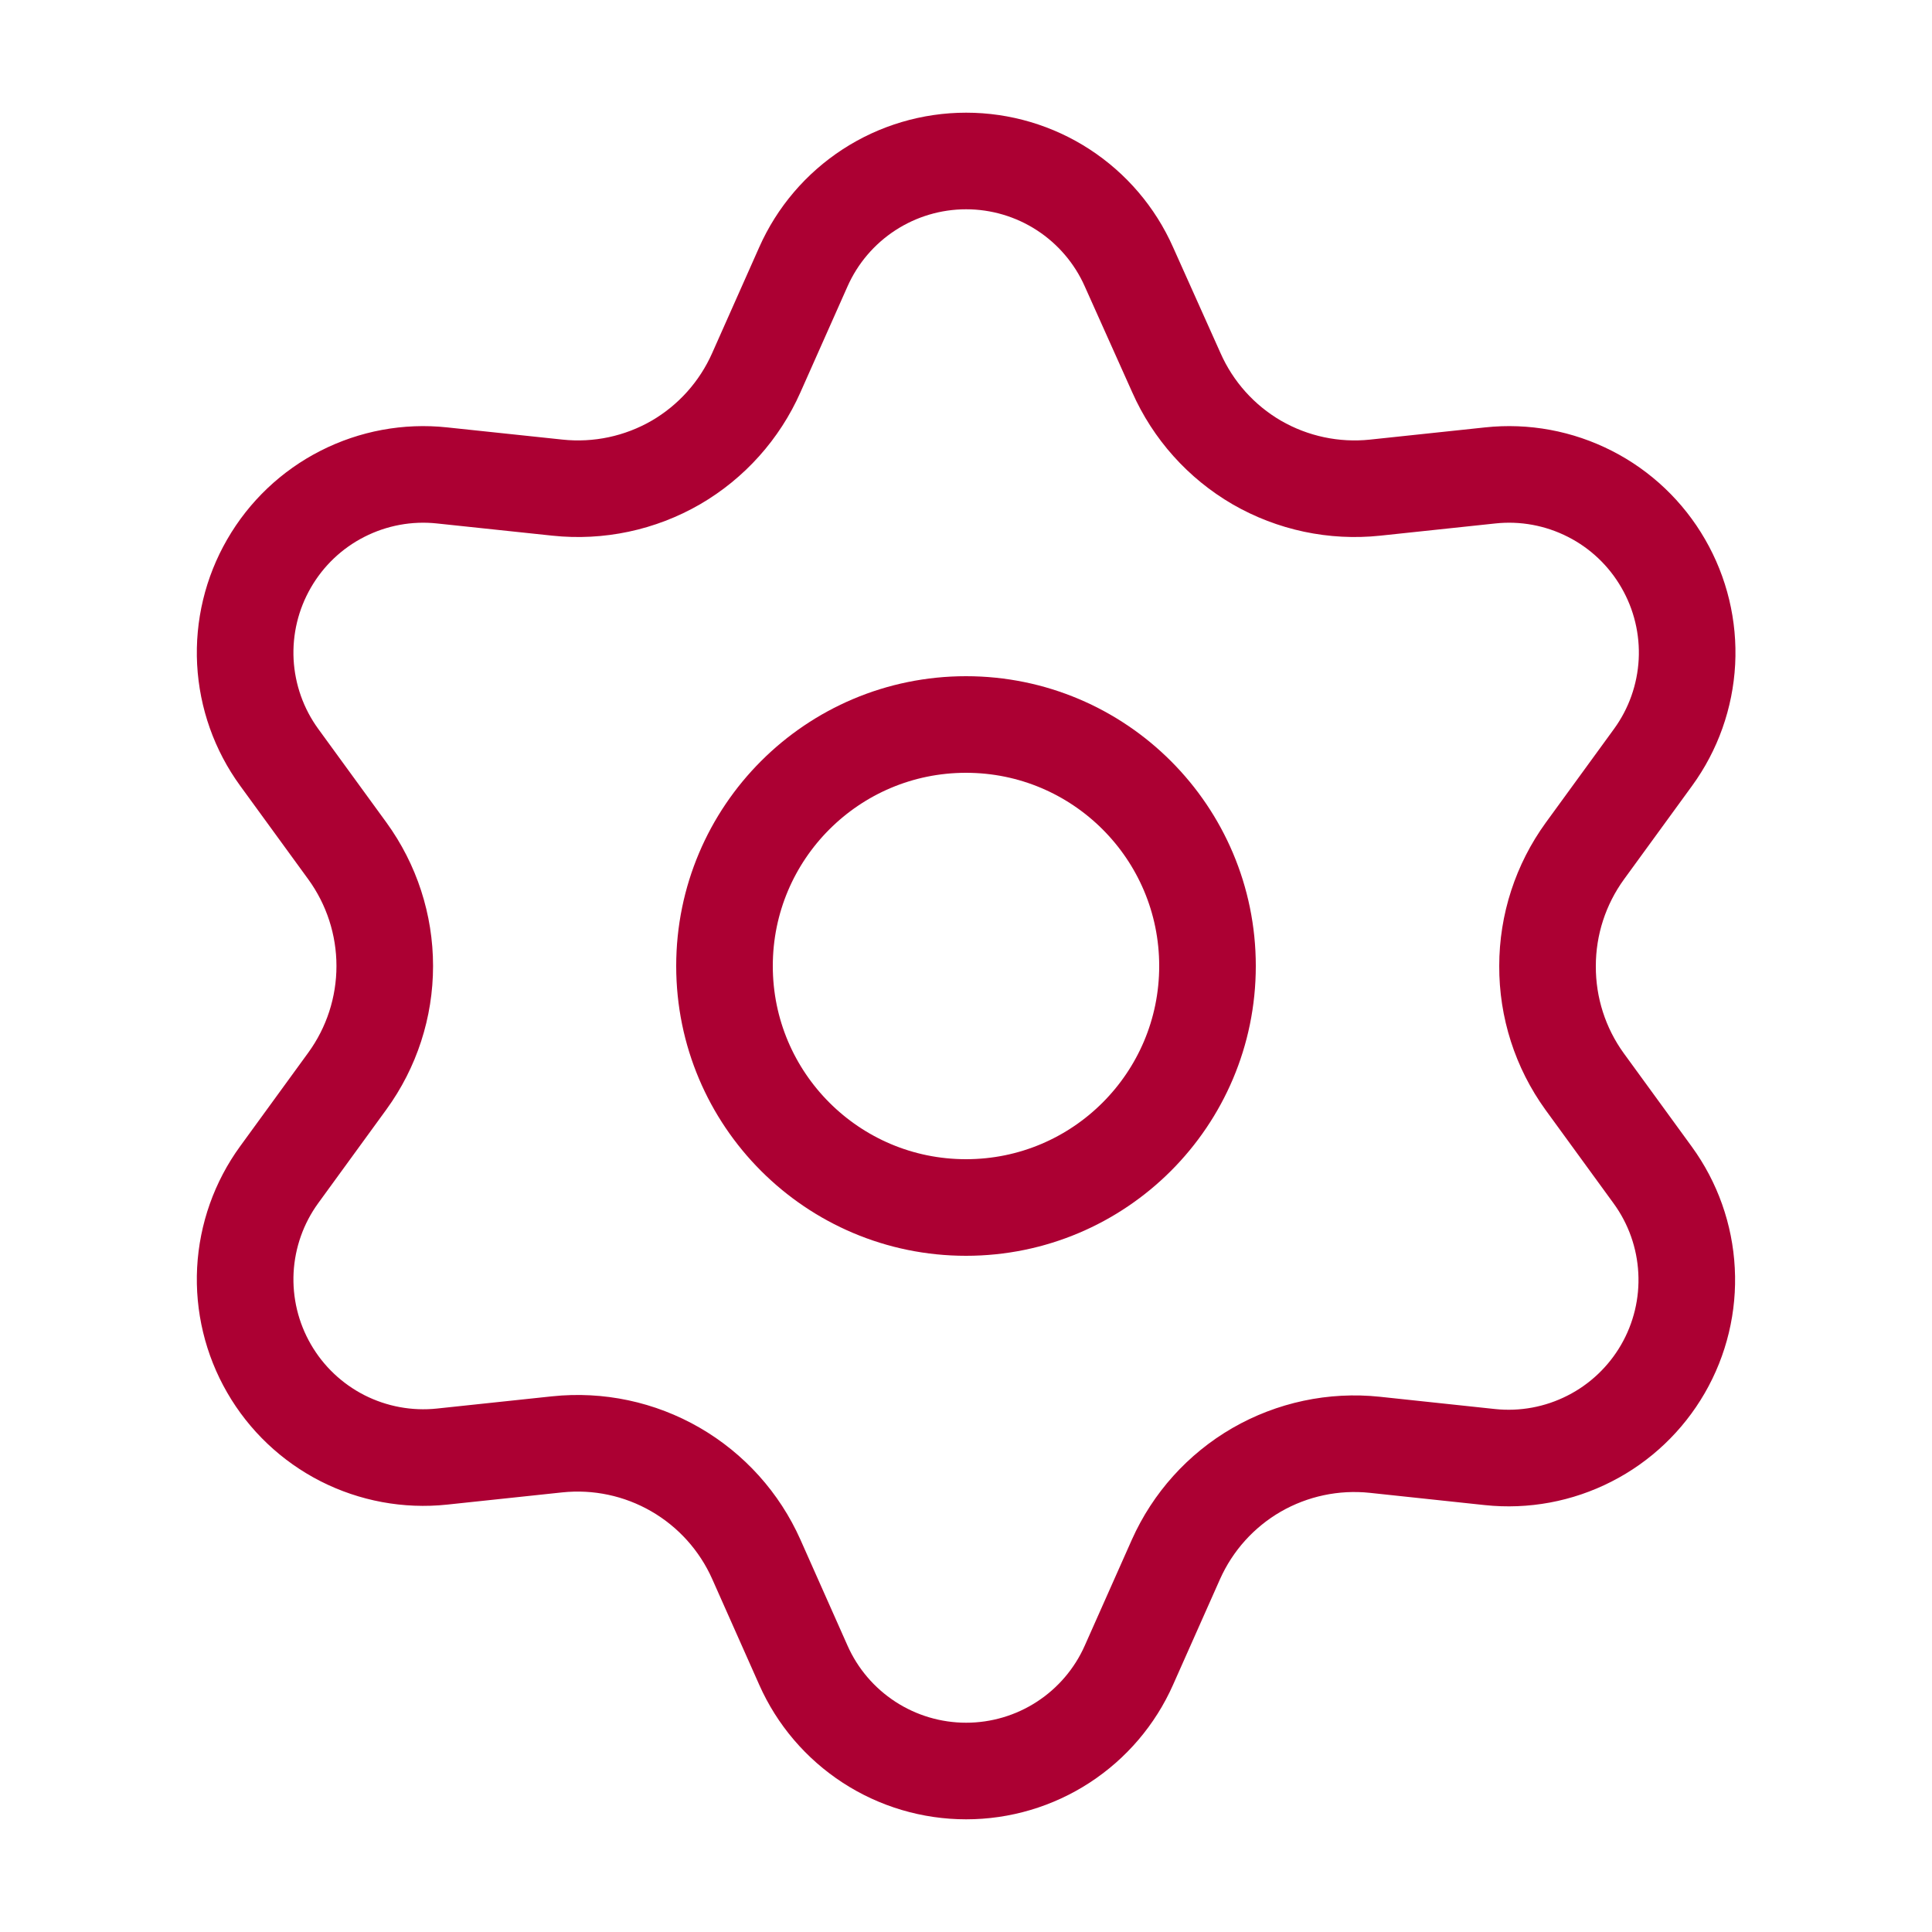
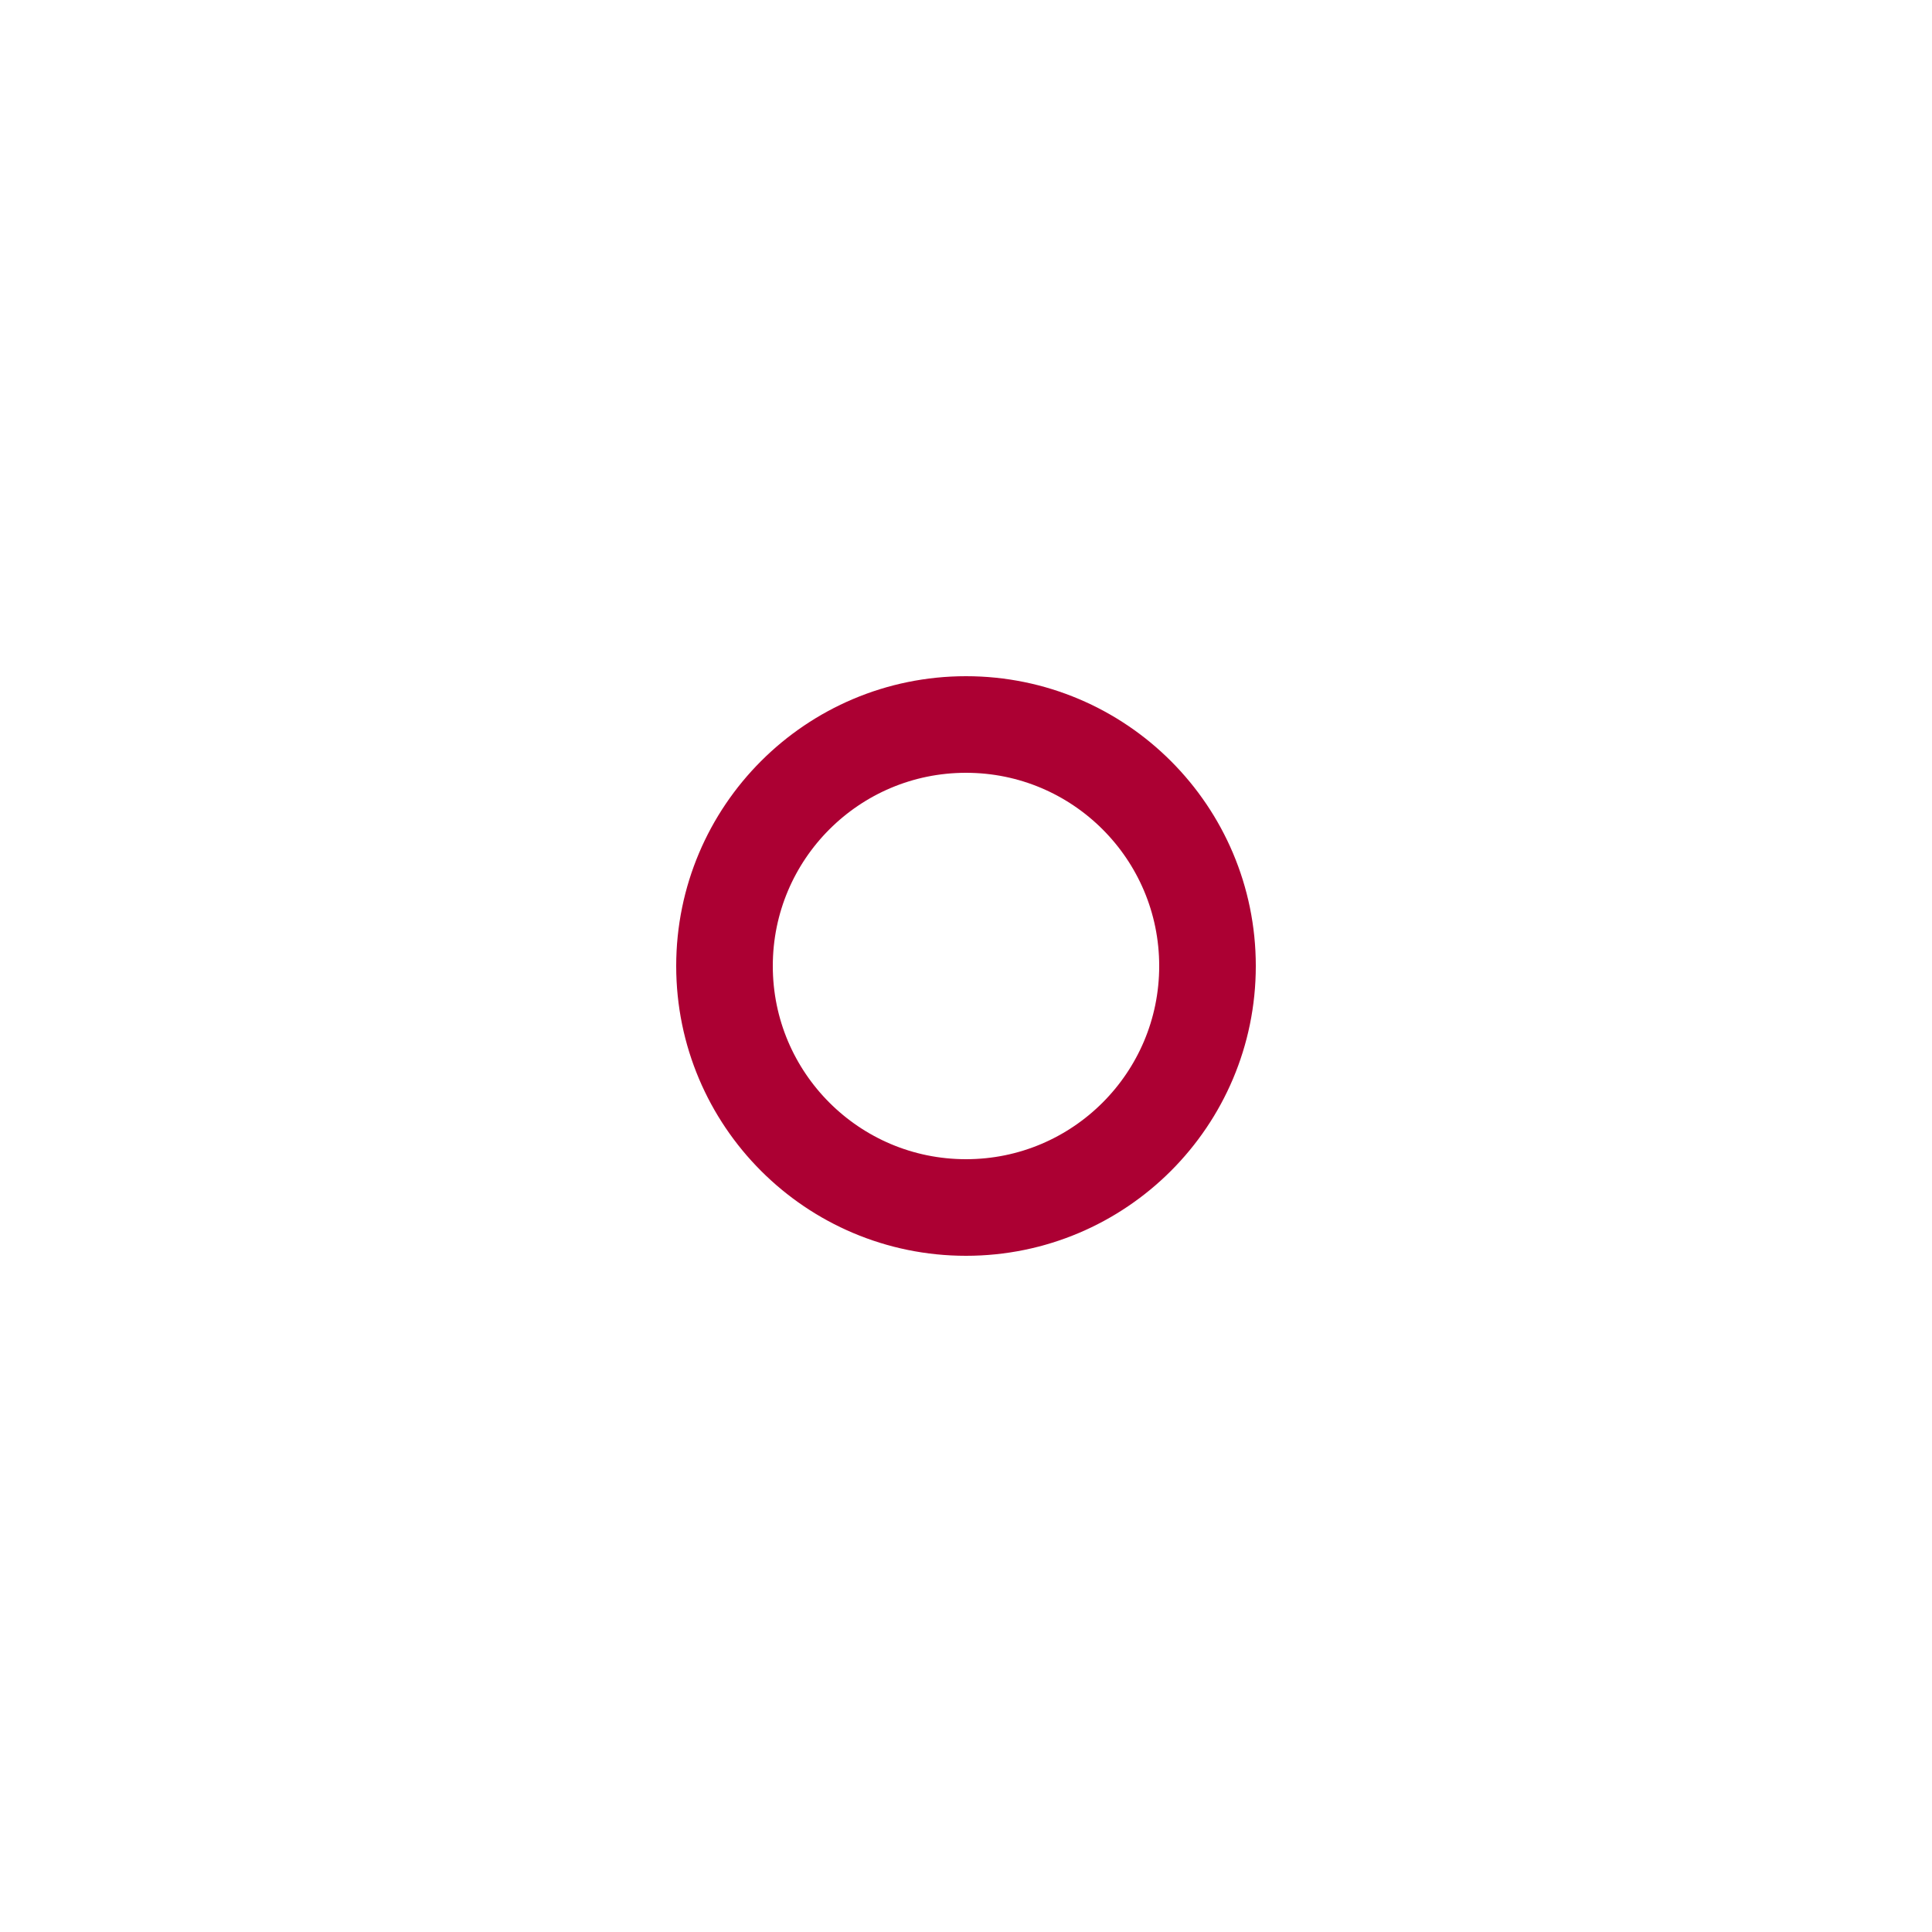
<svg xmlns="http://www.w3.org/2000/svg" width="40" height="40" viewBox="0 0 40 40" fill="none">
-   <path d="M15.659 32.285L16.633 34.476C16.922 35.128 17.395 35.682 17.993 36.071C18.591 36.46 19.289 36.667 20.003 36.667C20.716 36.667 21.415 36.46 22.013 36.071C22.611 35.682 23.084 35.128 23.373 34.476L24.347 32.285C24.694 31.508 25.277 30.86 26.014 30.433C26.755 30.006 27.613 29.823 28.464 29.913L30.847 30.167C31.557 30.242 32.273 30.109 32.908 29.785C33.544 29.462 34.072 28.96 34.429 28.343C34.786 27.725 34.956 27.017 34.918 26.305C34.881 25.592 34.638 24.906 34.218 24.329L32.807 22.391C32.304 21.695 32.036 20.858 32.04 20C32.04 19.144 32.311 18.311 32.814 17.618L34.225 15.68C34.645 15.103 34.888 14.417 34.926 13.704C34.963 12.992 34.793 12.284 34.436 11.667C34.08 11.049 33.552 10.547 32.916 10.224C32.28 9.9 31.564 9.767 30.855 9.843L28.471 10.096C27.62 10.186 26.763 10.004 26.021 9.576C25.283 9.147 24.7 8.496 24.355 7.715L23.373 5.524C23.084 4.872 22.611 4.318 22.013 3.929C21.415 3.54 20.716 3.333 20.003 3.333C19.289 3.333 18.591 3.54 17.993 3.929C17.395 4.318 16.922 4.872 16.633 5.524L15.659 7.715C15.313 8.496 14.73 9.147 13.992 9.576C13.251 10.004 12.393 10.186 11.542 10.096L9.151 9.843C8.442 9.767 7.726 9.9 7.09 10.224C6.454 10.547 5.926 11.049 5.57 11.667C5.213 12.284 5.043 12.992 5.08 13.704C5.118 14.417 5.361 15.103 5.781 15.68L7.192 17.618C7.695 18.311 7.966 19.144 7.966 20C7.966 20.856 7.695 21.689 7.192 22.381L5.781 24.32C5.361 24.897 5.118 25.583 5.08 26.296C5.043 27.008 5.213 27.716 5.57 28.333C5.926 28.951 6.455 29.452 7.09 29.776C7.726 30.099 8.442 30.232 9.151 30.157L11.534 29.904C12.386 29.814 13.243 29.996 13.984 30.424C14.725 30.852 15.311 31.503 15.659 32.285Z" stroke="#AC0033" stroke-width="2" stroke-linecap="round" stroke-linejoin="round" />
  <path d="M20 25C22.761 25 25 22.761 25 20C25 17.238 22.761 15 20 15C17.238 15 15 17.238 15 20C15 22.761 17.238 25 20 25Z" stroke="#AC0033" stroke-width="2" stroke-linecap="round" stroke-linejoin="round" />
</svg>